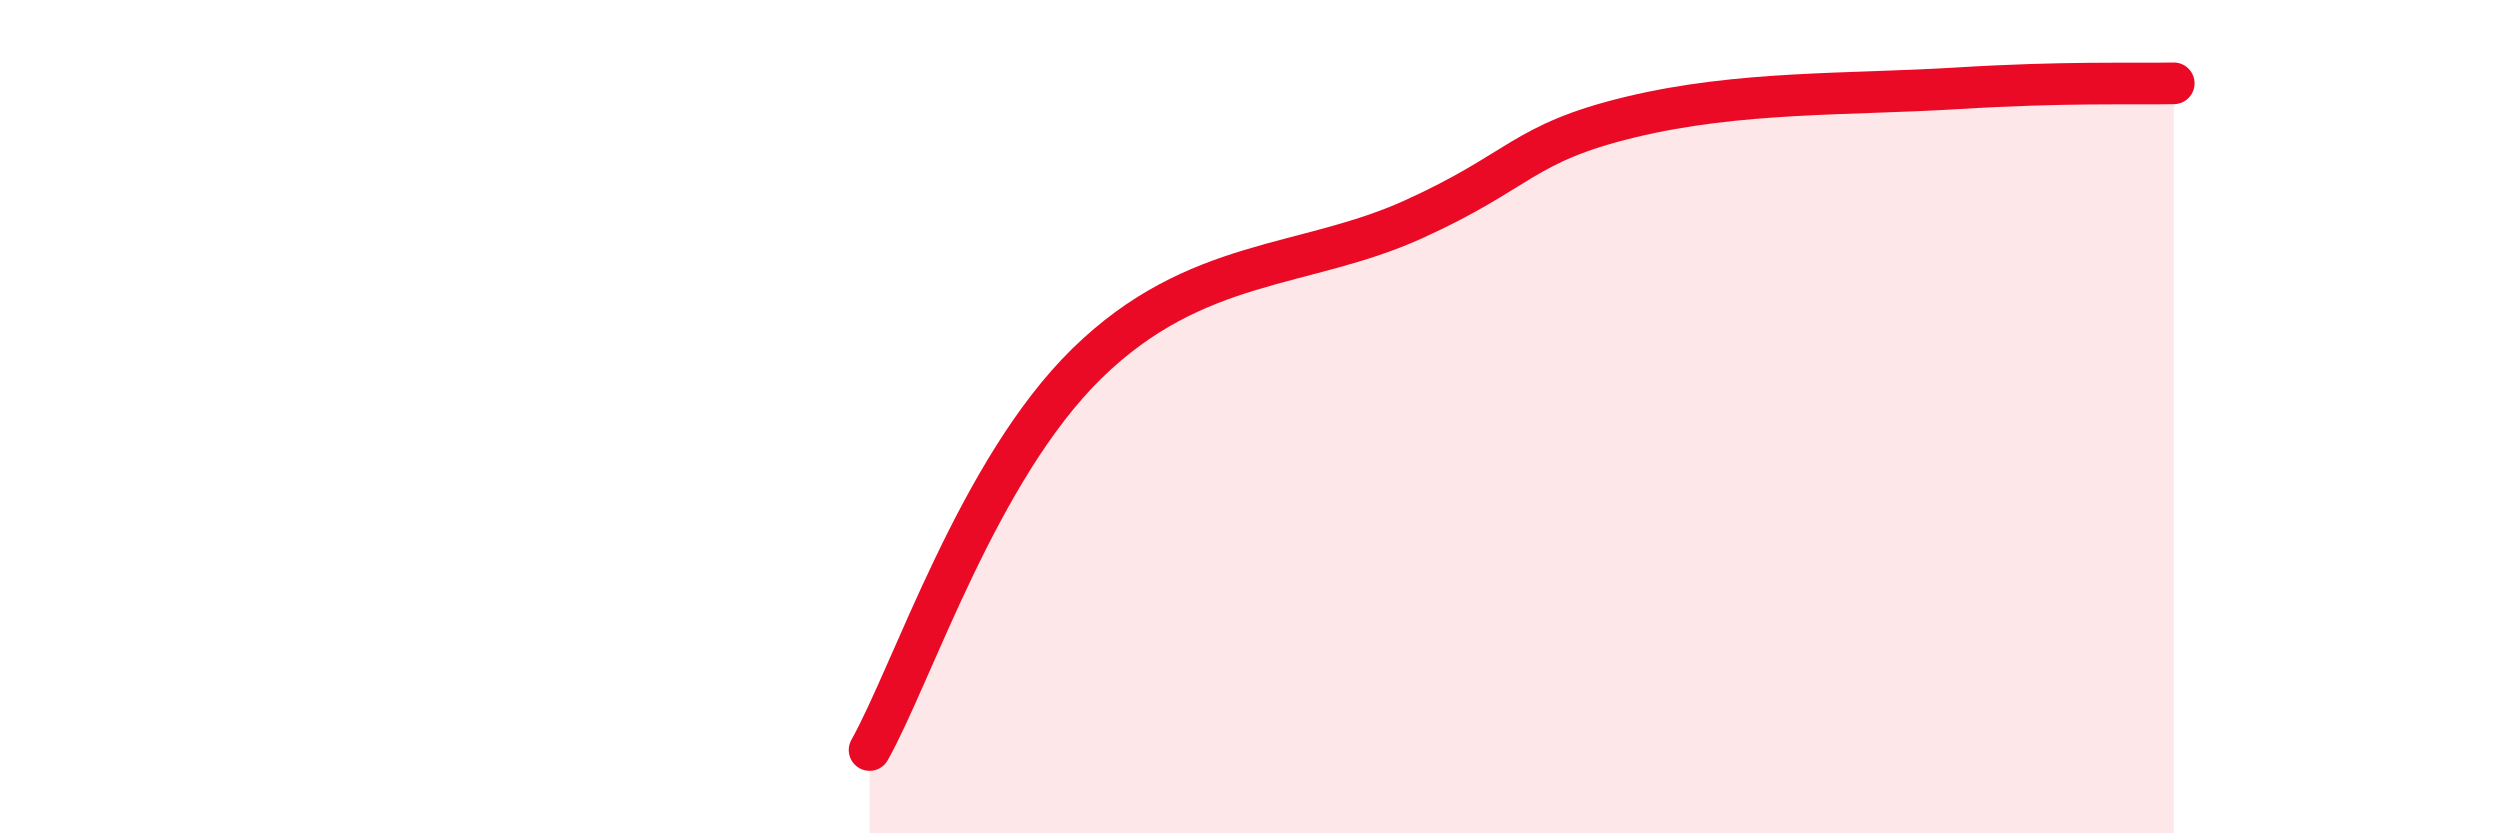
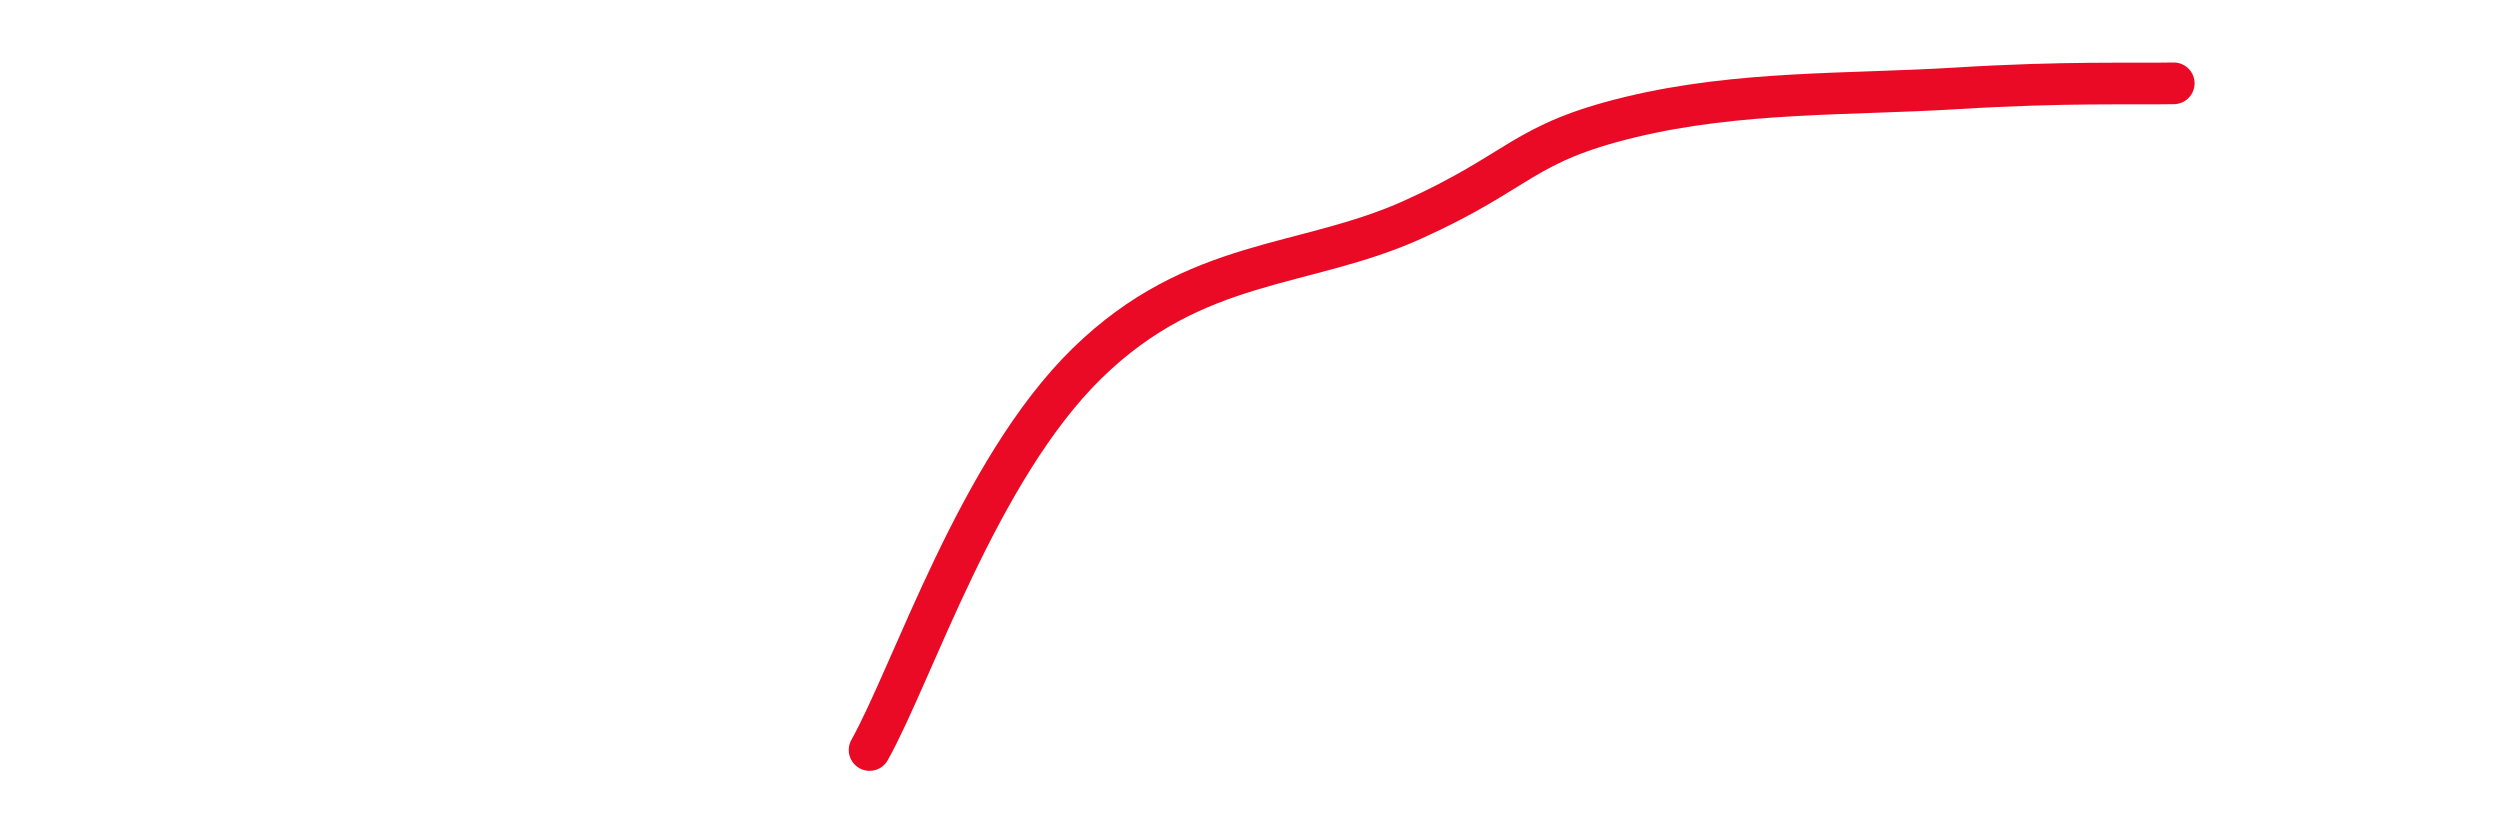
<svg xmlns="http://www.w3.org/2000/svg" width="60" height="20" viewBox="0 0 60 20">
-   <path d="M 20.87,18 C 21.91,16.14 23.48,11.27 26.09,8.72 C 28.7,6.17 31.3,6.45 33.91,5.27 C 36.52,4.09 36.52,3.44 39.13,2.81 C 41.74,2.18 44.35,2.28 46.96,2.12 C 49.57,1.96 51.13,2.02 52.17,2L52.17 20L20.87 20Z" fill="#EB0A25" opacity="0.1" stroke-linecap="round" stroke-linejoin="round" />
  <path d="M 20.87,18 C 21.91,16.14 23.48,11.27 26.09,8.72 C 28.7,6.17 31.3,6.45 33.91,5.27 C 36.52,4.09 36.52,3.44 39.13,2.81 C 41.74,2.18 44.35,2.28 46.96,2.12 C 49.57,1.96 51.13,2.02 52.17,2" stroke="#EB0A25" stroke-width="1" fill="none" stroke-linecap="round" stroke-linejoin="round" />
</svg>